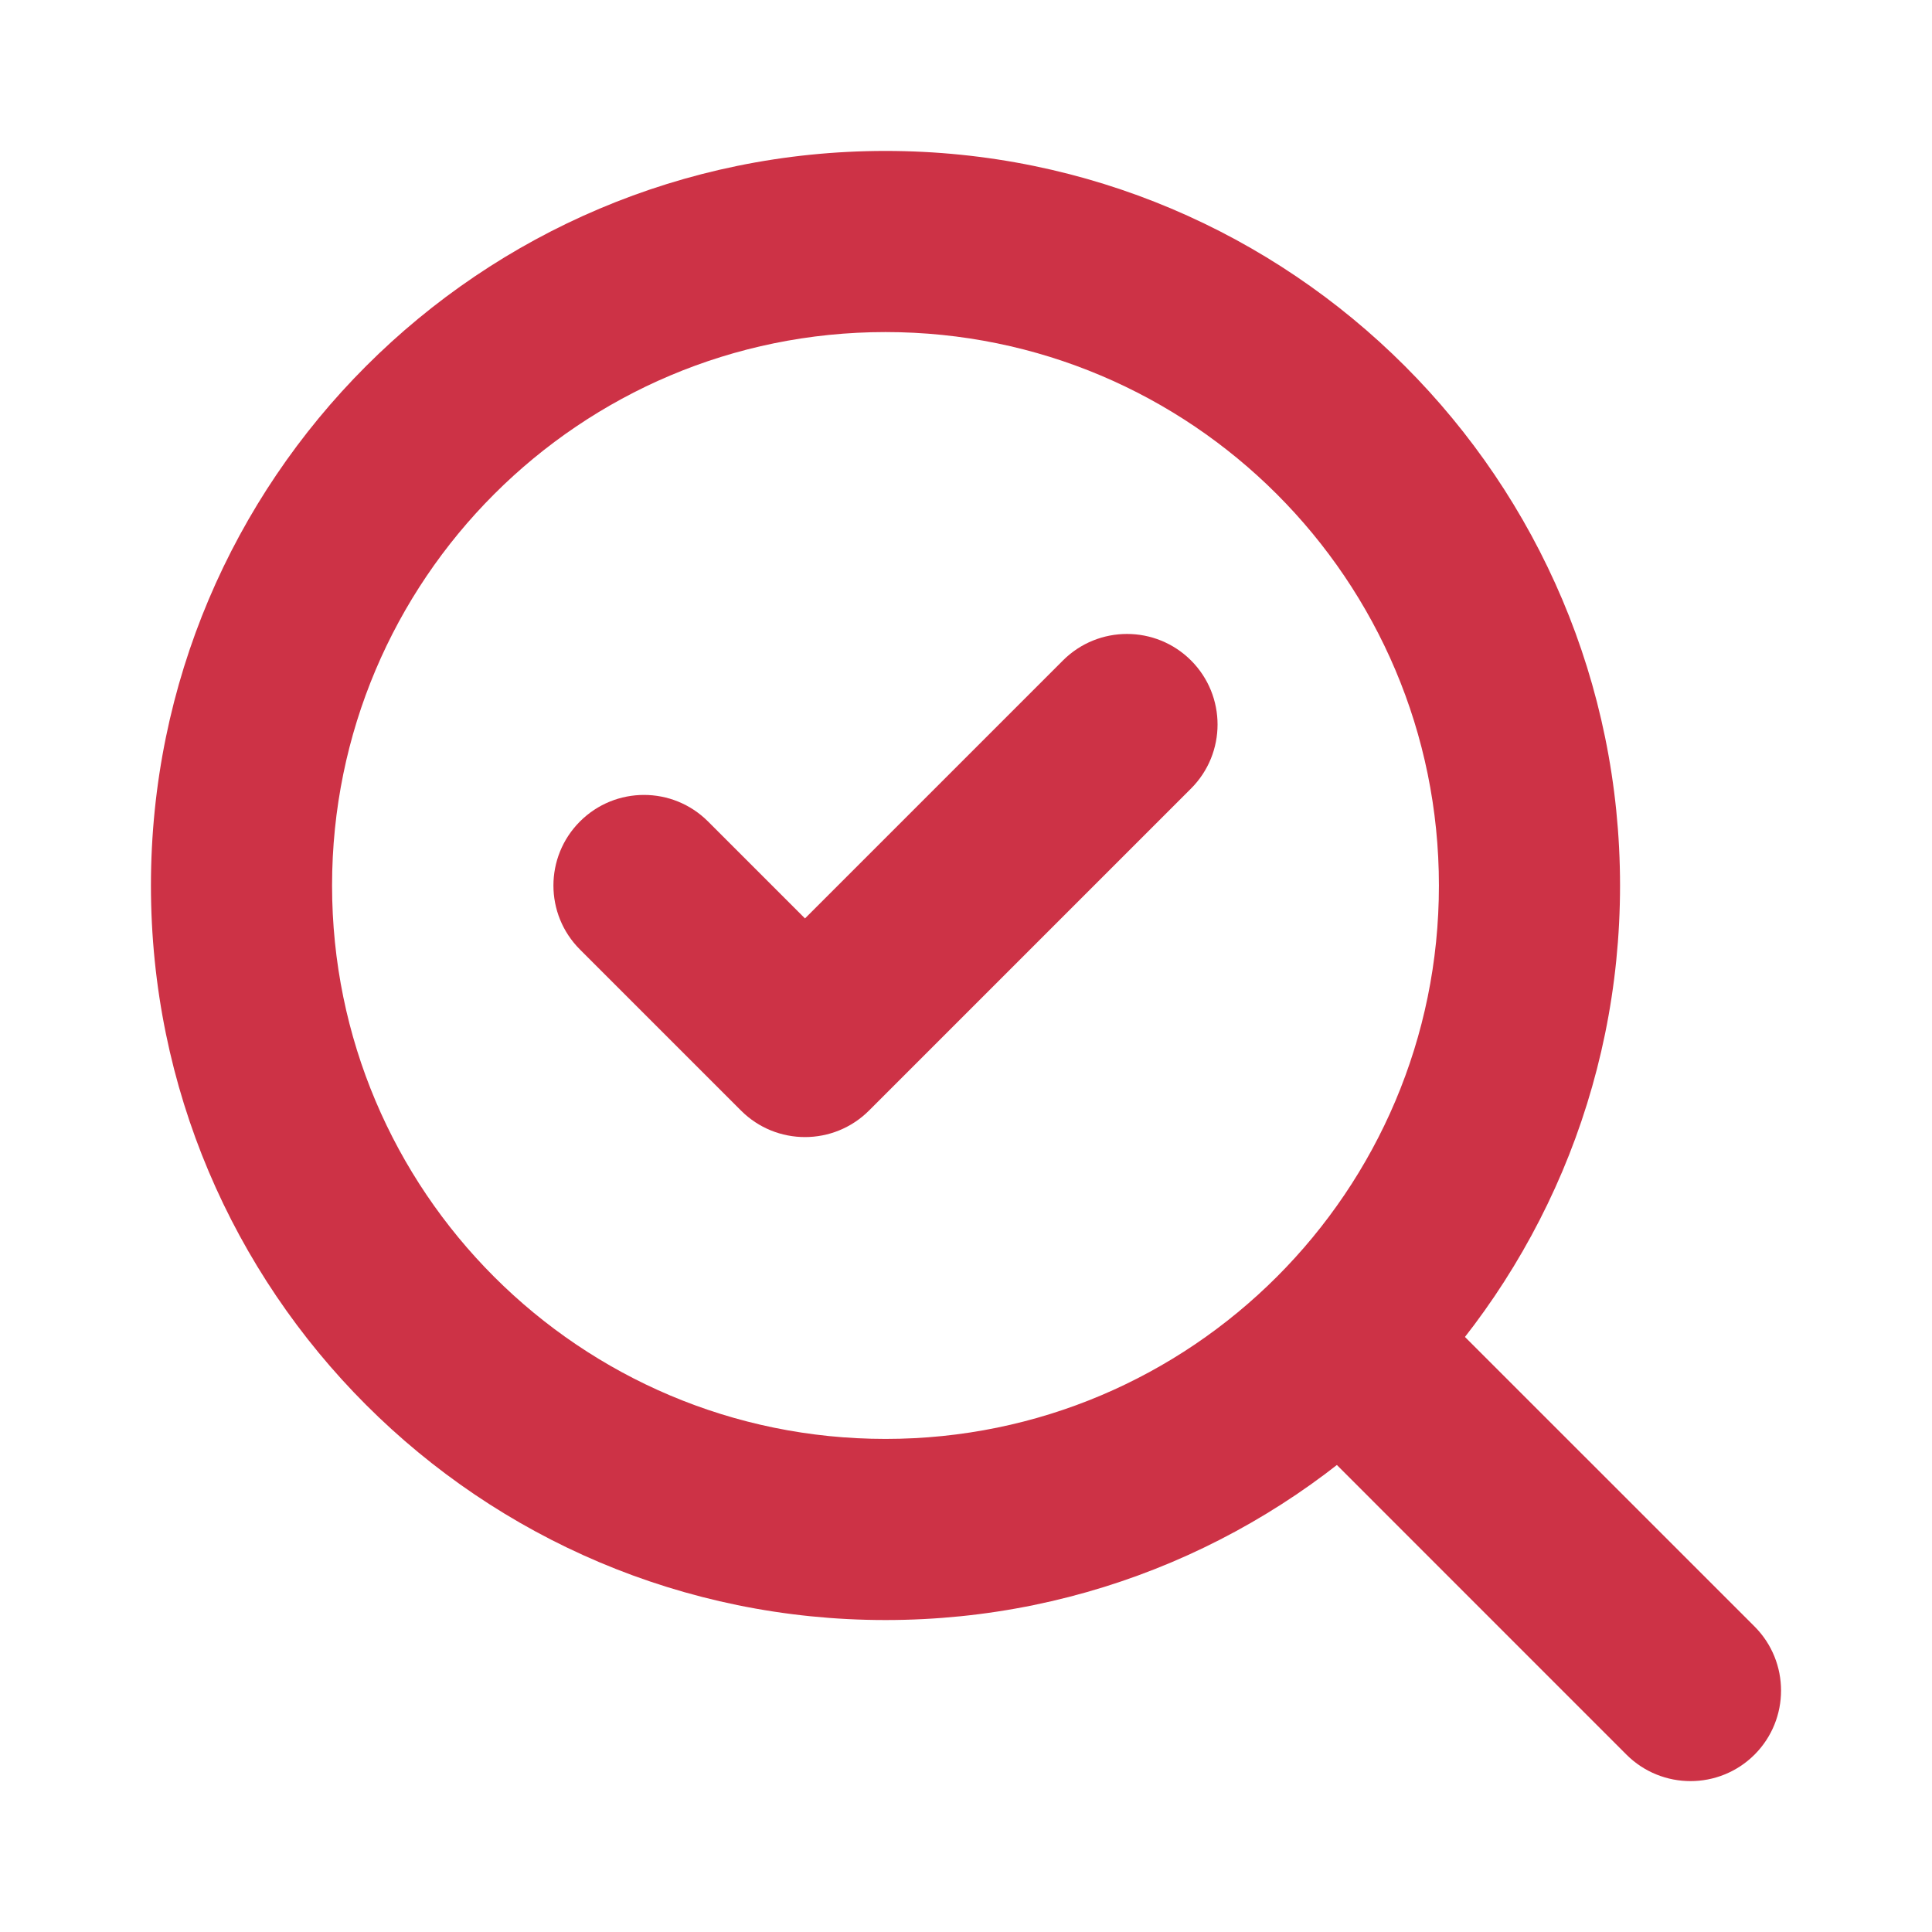
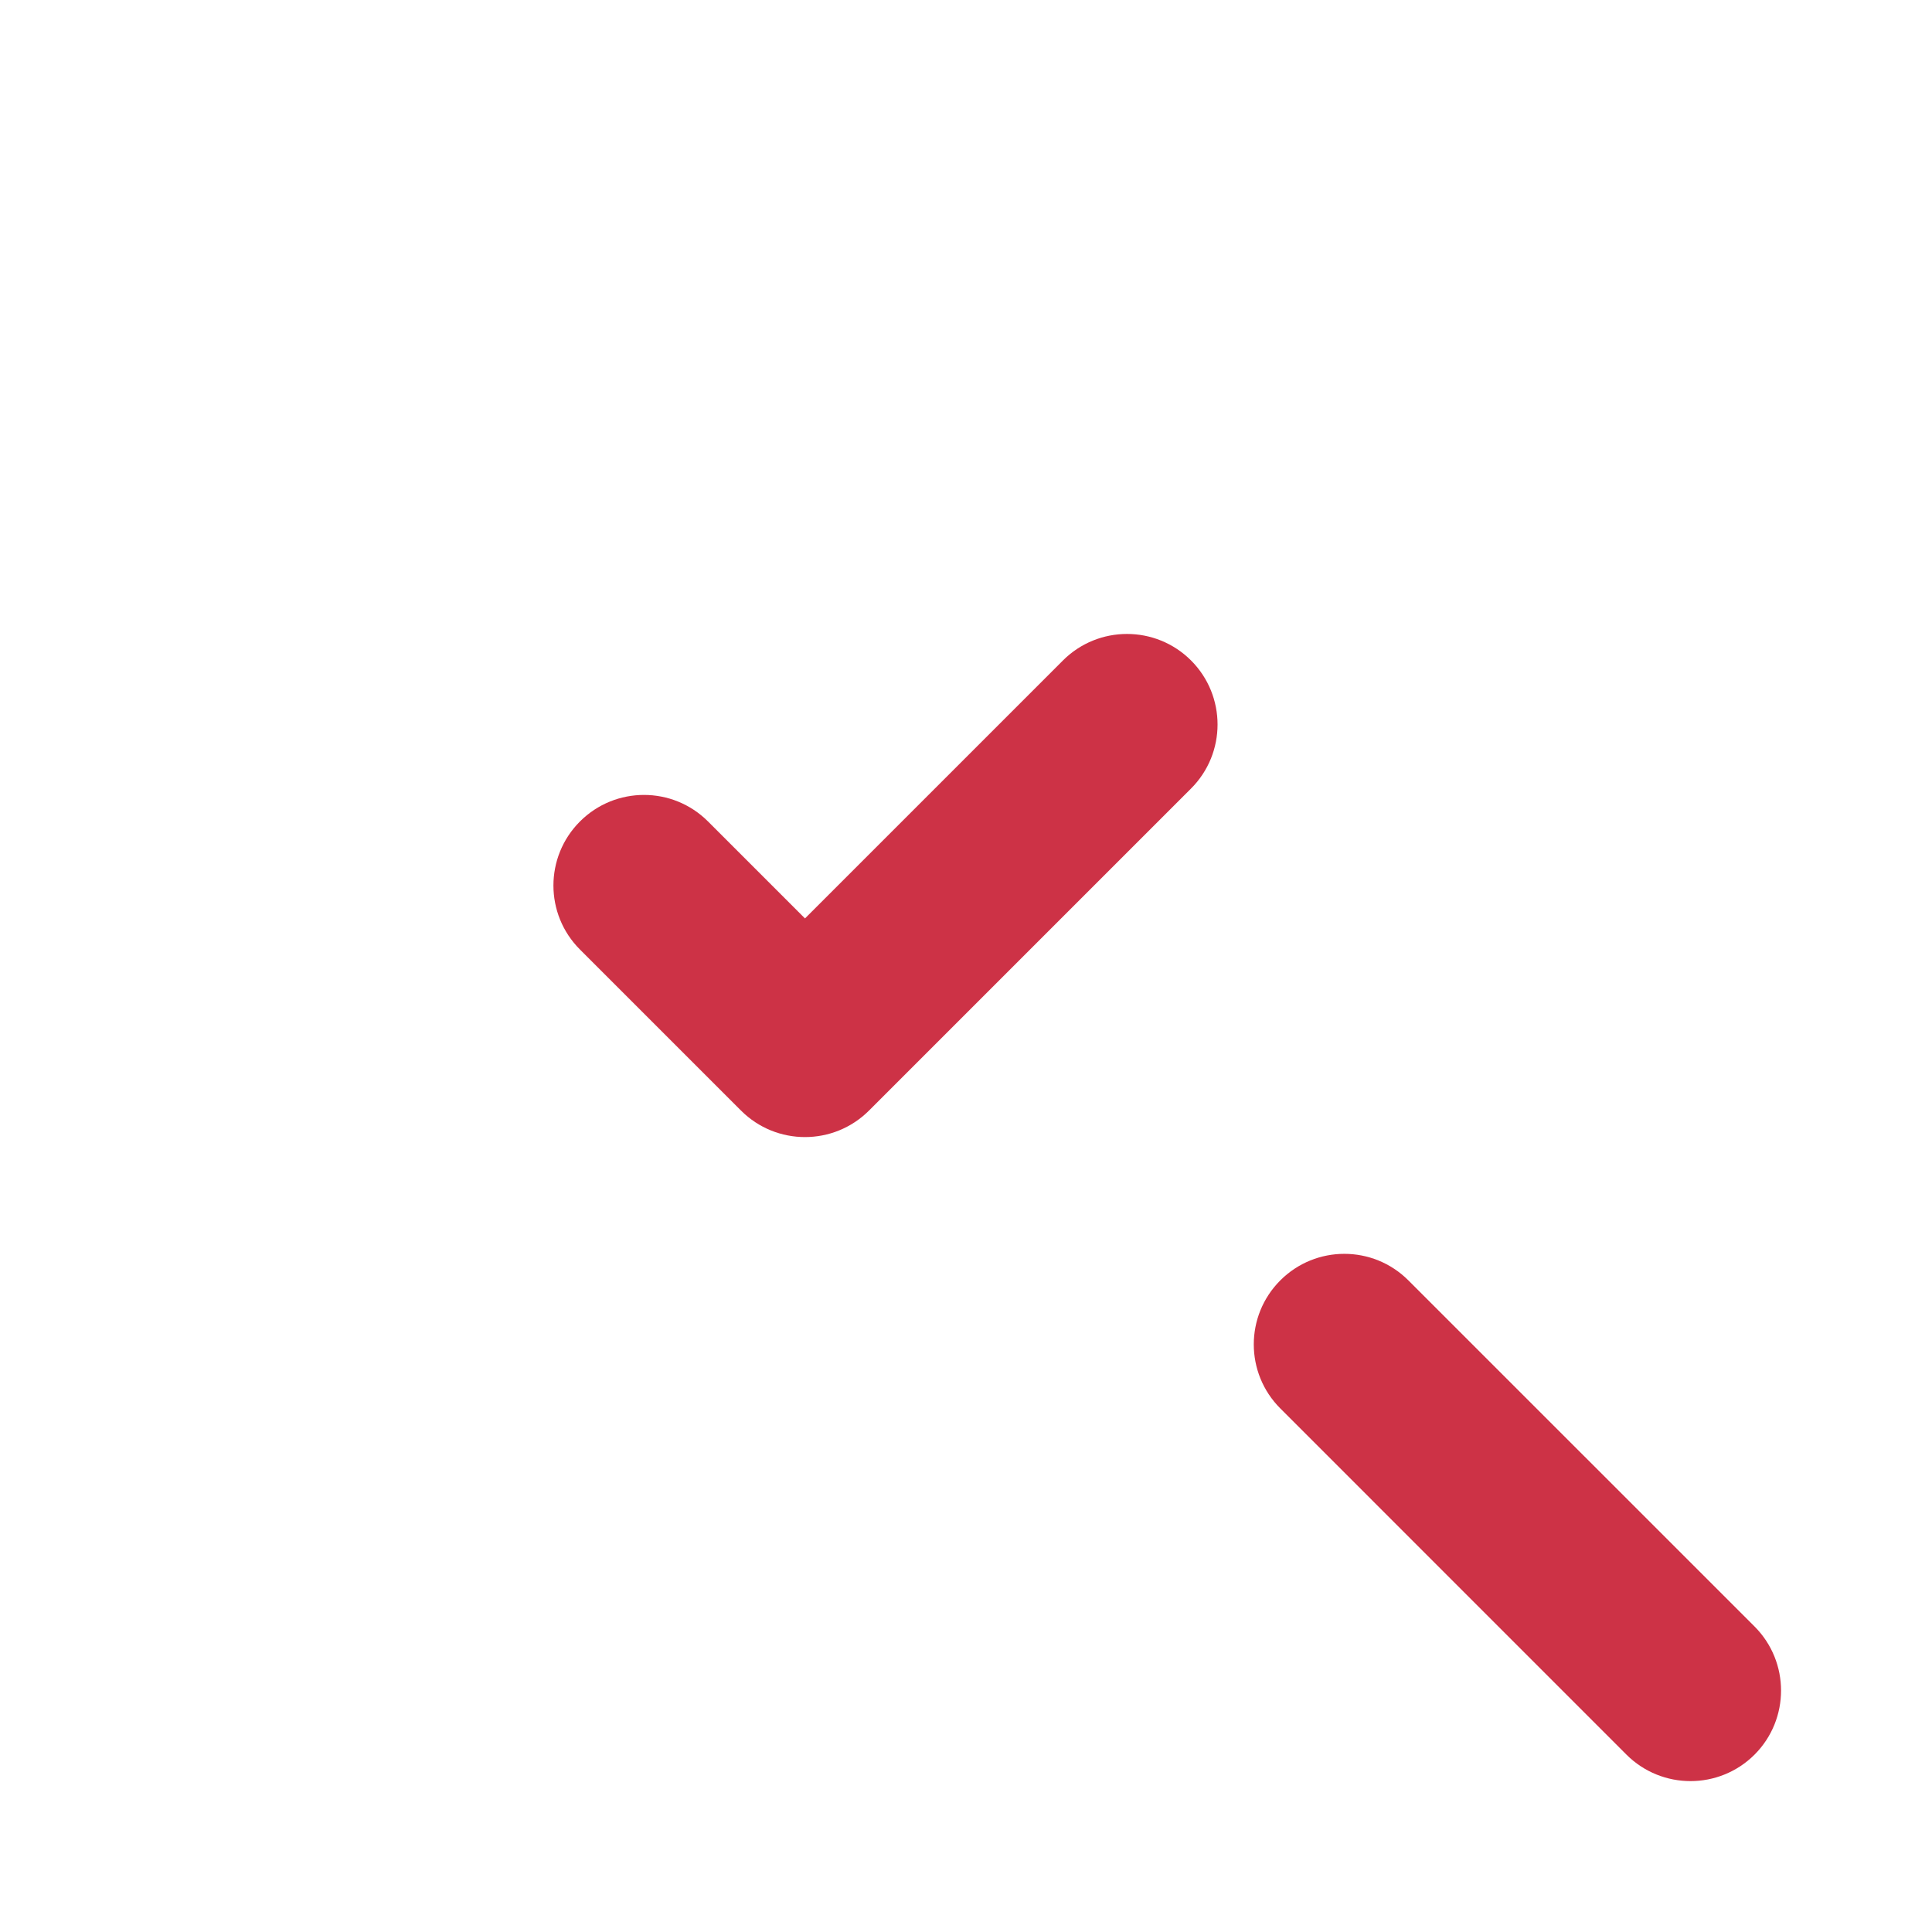
<svg xmlns="http://www.w3.org/2000/svg" width="32" height="32" viewBox="0 0 32 32" fill="none">
  <g id="Frame">
    <path id="Vector (Stroke)" fill-rule="evenodd" clip-rule="evenodd" d="M19.727 10.939C20.313 11.525 20.313 12.475 19.727 13.061L14.394 18.394C13.808 18.98 12.858 18.98 12.273 18.394L9.606 15.727C9.02 15.142 9.02 14.192 9.606 13.606C10.192 13.02 11.141 13.02 11.727 13.606L13.333 15.212L17.606 10.939C18.192 10.354 19.141 10.354 19.727 10.939Z" fill="#CD3246" />
-     <path id="Vector (Stroke)_2" fill-rule="evenodd" clip-rule="evenodd" d="M14.667 5.5C9.604 5.5 5.5 9.604 5.5 14.667C5.5 19.729 9.604 23.833 14.667 23.833C19.729 23.833 23.833 19.729 23.833 14.667C23.833 9.604 19.729 5.5 14.667 5.5ZM2.5 14.667C2.5 7.947 7.947 2.5 14.667 2.5C21.386 2.5 26.833 7.947 26.833 14.667C26.833 21.386 21.386 26.833 14.667 26.833C7.947 26.833 2.5 21.386 2.5 14.667Z" fill="#CD3246" />
    <path id="Vector (Stroke)_3" fill-rule="evenodd" clip-rule="evenodd" d="M21.206 21.207C21.792 20.621 22.741 20.621 23.327 21.207L29.061 26.94C29.646 27.526 29.646 28.476 29.061 29.062C28.475 29.647 27.525 29.647 26.939 29.062L21.206 23.328C20.62 22.742 20.62 21.793 21.206 21.207Z" fill="#CD3246" />
  </g>
</svg>